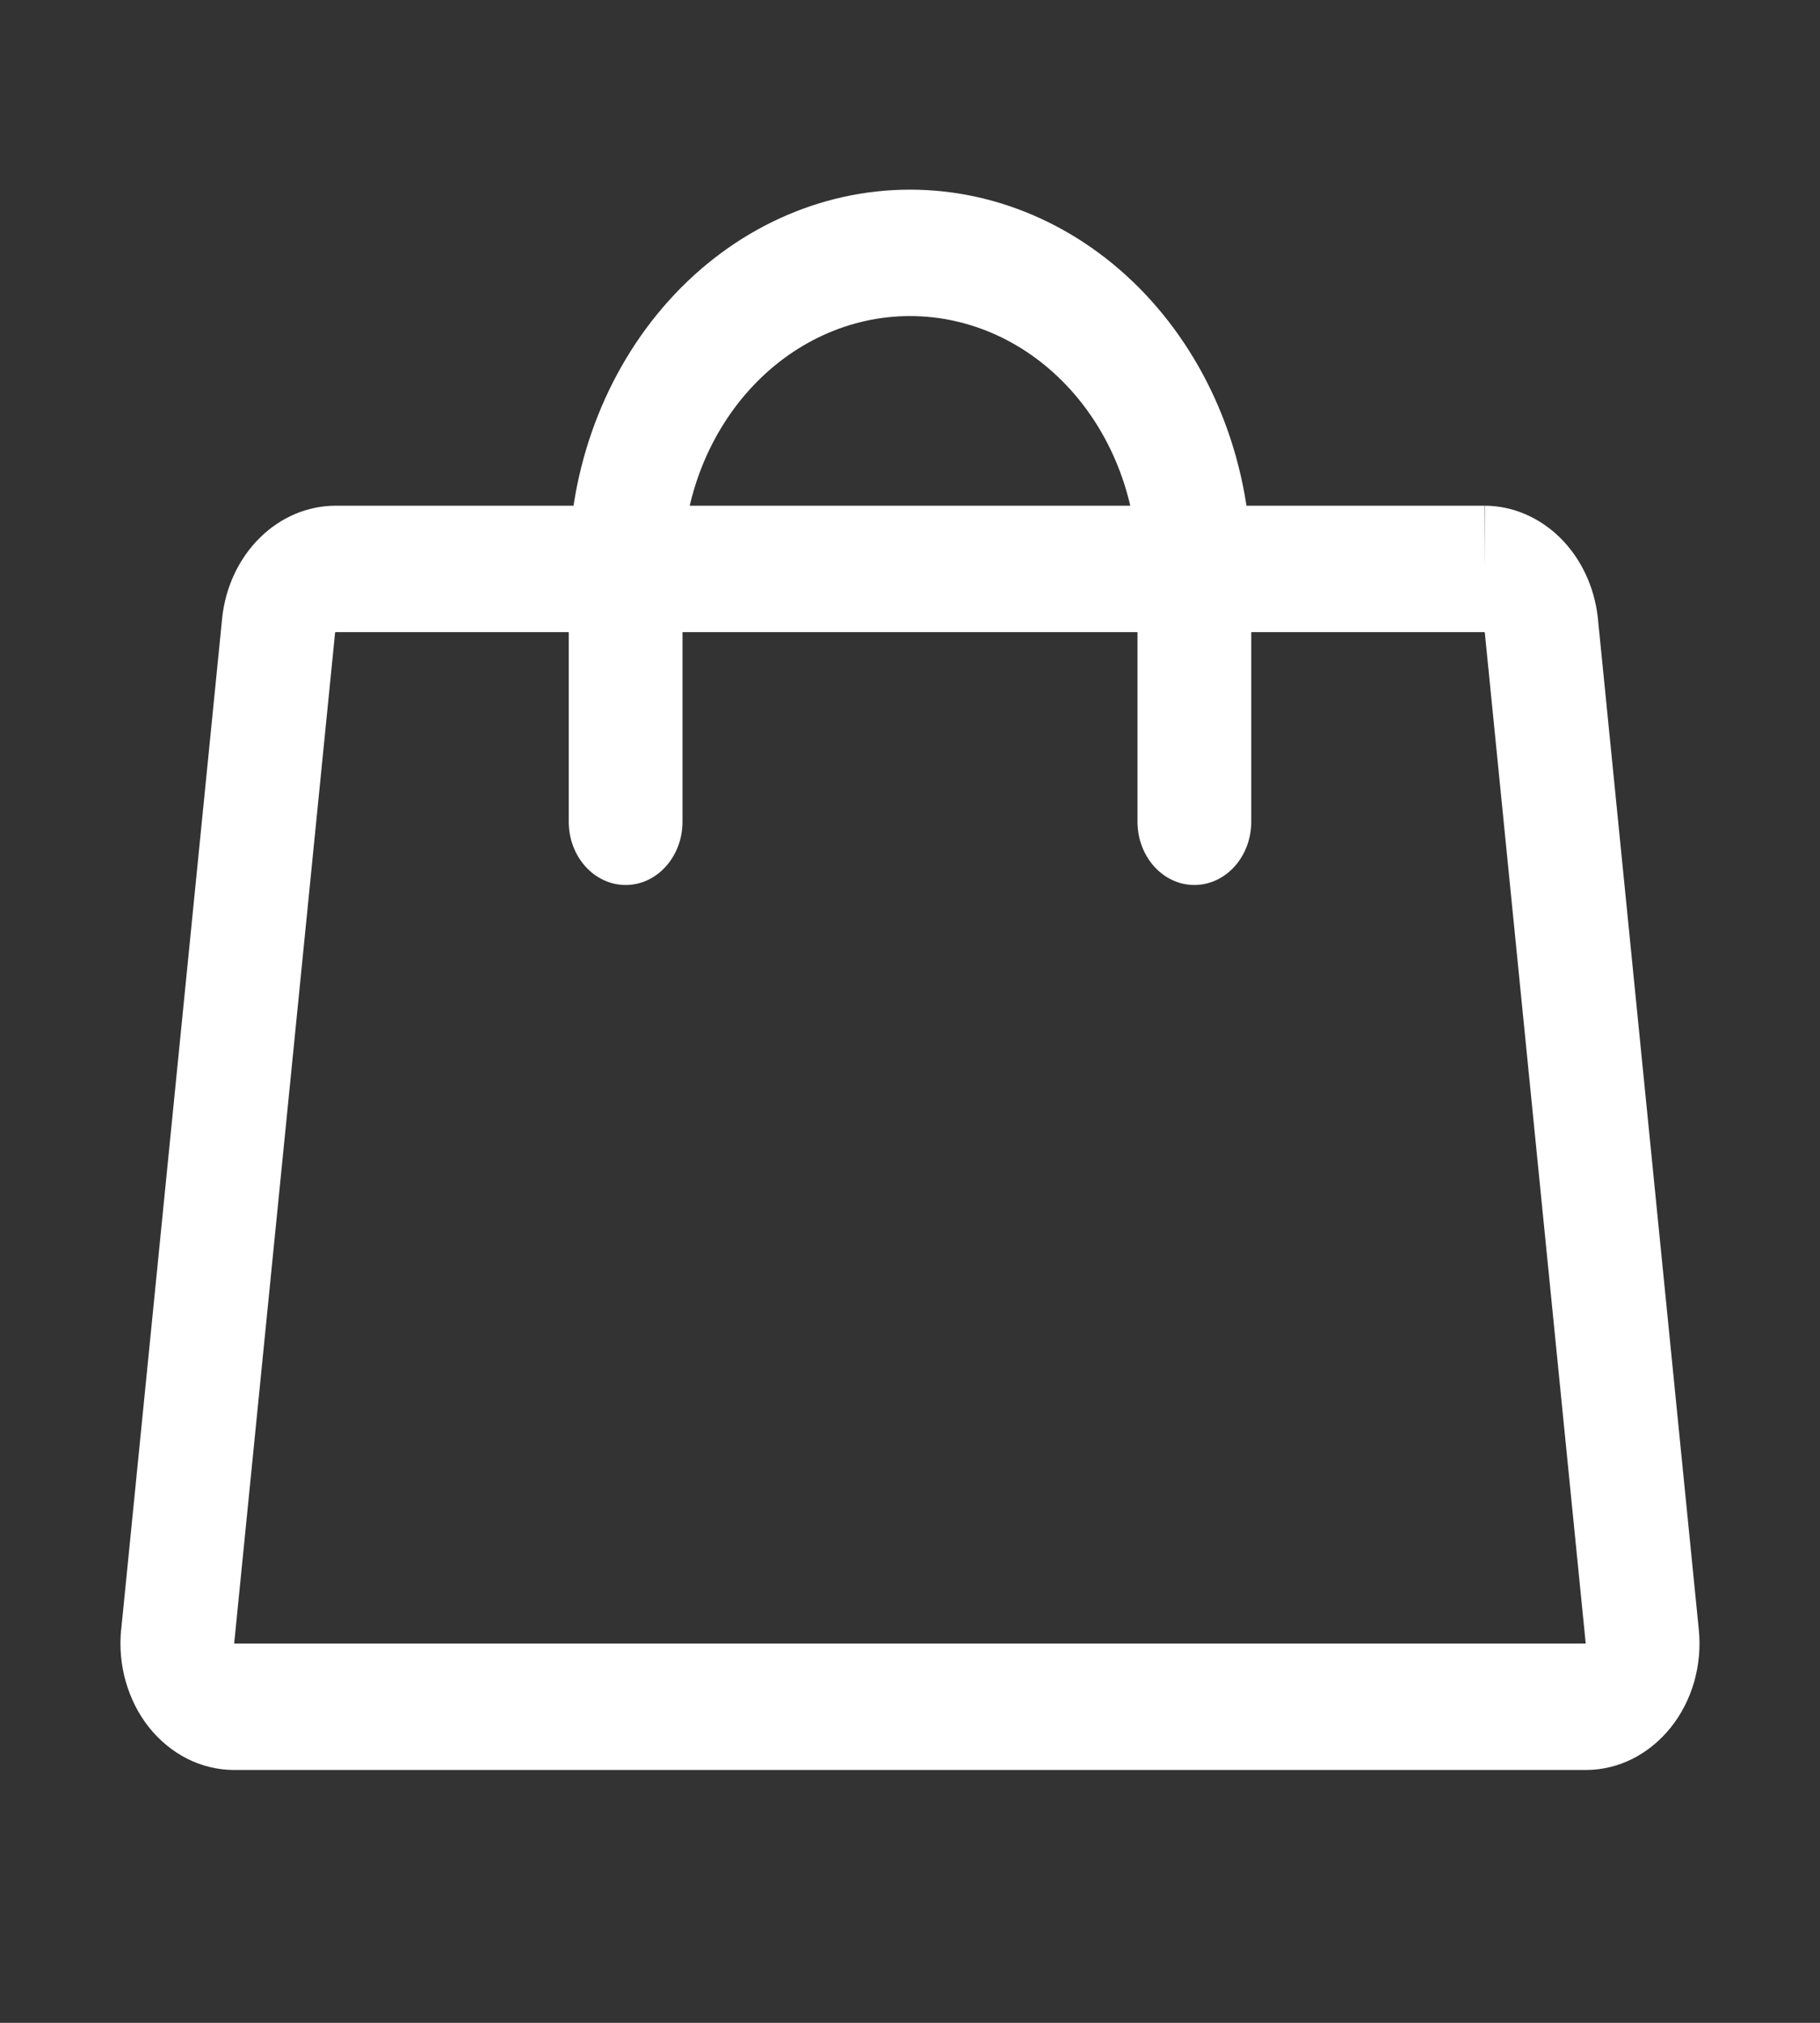
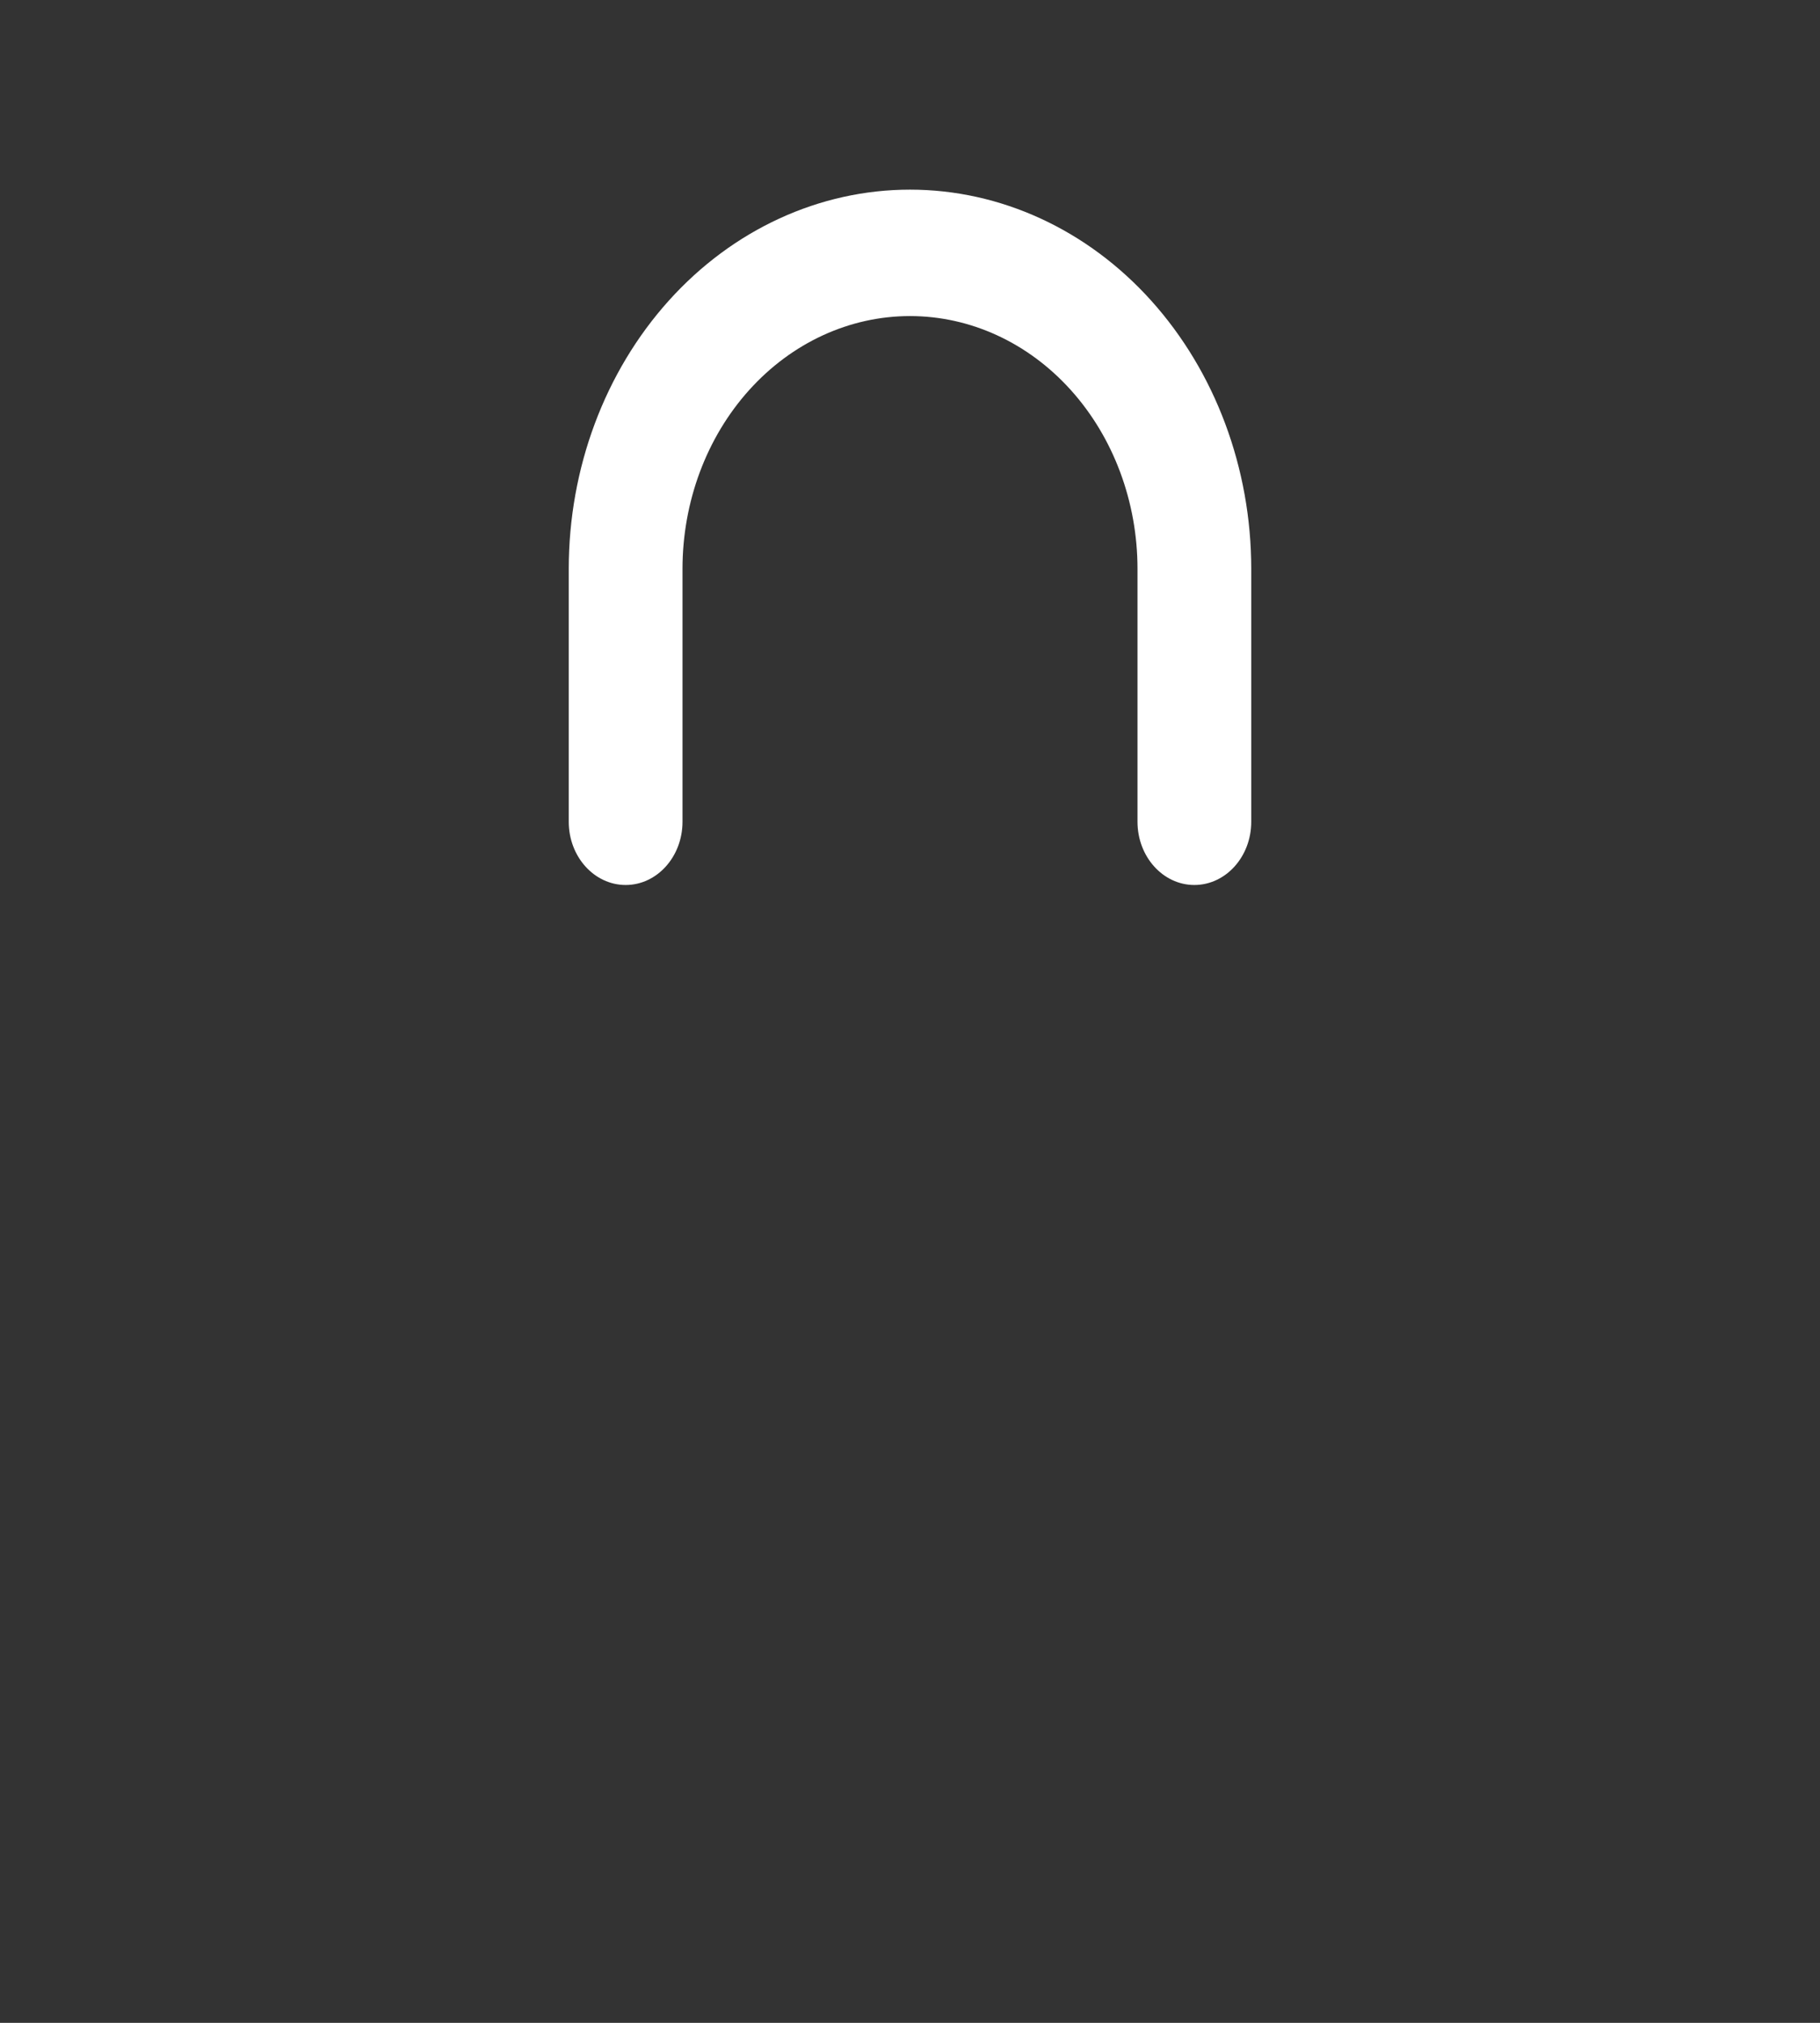
<svg xmlns="http://www.w3.org/2000/svg" width="18" height="20" viewBox="0 0 18 20" fill="none">
  <rect x="0" y="0" width="18" height="20" fill="#333333" stroke="none" />
-   <path fill-rule="evenodd" clip-rule="evenodd" d="M3.318 5H14.681V5.625L14.684 5C14.959 5.001 15.224 5.114 15.43 5.317C15.635 5.52 15.768 5.799 15.802 6.103L15.803 6.111L16.801 16.109C16.801 16.109 16.801 16.11 16.801 16.109C16.819 16.284 16.803 16.46 16.756 16.627C16.708 16.794 16.629 16.949 16.524 17.08C16.419 17.211 16.291 17.316 16.147 17.389C16.003 17.461 15.848 17.499 15.69 17.5L15.686 17.5H2.309C2.152 17.499 1.996 17.461 1.852 17.389C1.708 17.316 1.58 17.211 1.475 17.08C1.37 16.949 1.292 16.794 1.244 16.627C1.196 16.46 1.181 16.284 1.198 16.11C1.198 16.11 1.199 16.11 1.199 16.109L2.198 6.103C2.232 5.799 2.364 5.52 2.57 5.317C2.775 5.114 3.041 5.001 3.316 5L3.318 5ZM14.678 6.25H3.321C3.319 6.25 3.318 6.251 3.316 6.252C3.315 6.253 3.315 6.254 3.314 6.256L2.316 16.25H15.683L14.685 6.256C14.685 6.254 14.684 6.253 14.683 6.252C14.682 6.251 14.68 6.25 14.678 6.25Z" fill="white" />
  <path fill-rule="evenodd" clip-rule="evenodd" d="M9 3.125C8.403 3.125 7.831 3.388 7.409 3.857C6.987 4.326 6.75 4.962 6.75 5.625V8.125C6.75 8.47 6.498 8.75 6.188 8.75C5.877 8.75 5.625 8.47 5.625 8.125V5.625C5.625 4.63 5.981 3.677 6.614 2.973C7.246 2.27 8.105 1.875 9 1.875C9.895 1.875 10.754 2.27 11.386 2.973C12.019 3.677 12.375 4.63 12.375 5.625V8.125C12.375 8.47 12.123 8.75 11.812 8.75C11.502 8.75 11.25 8.47 11.25 8.125V5.625C11.25 4.962 11.013 4.326 10.591 3.857C10.169 3.388 9.597 3.125 9 3.125Z" fill="white" />
</svg>